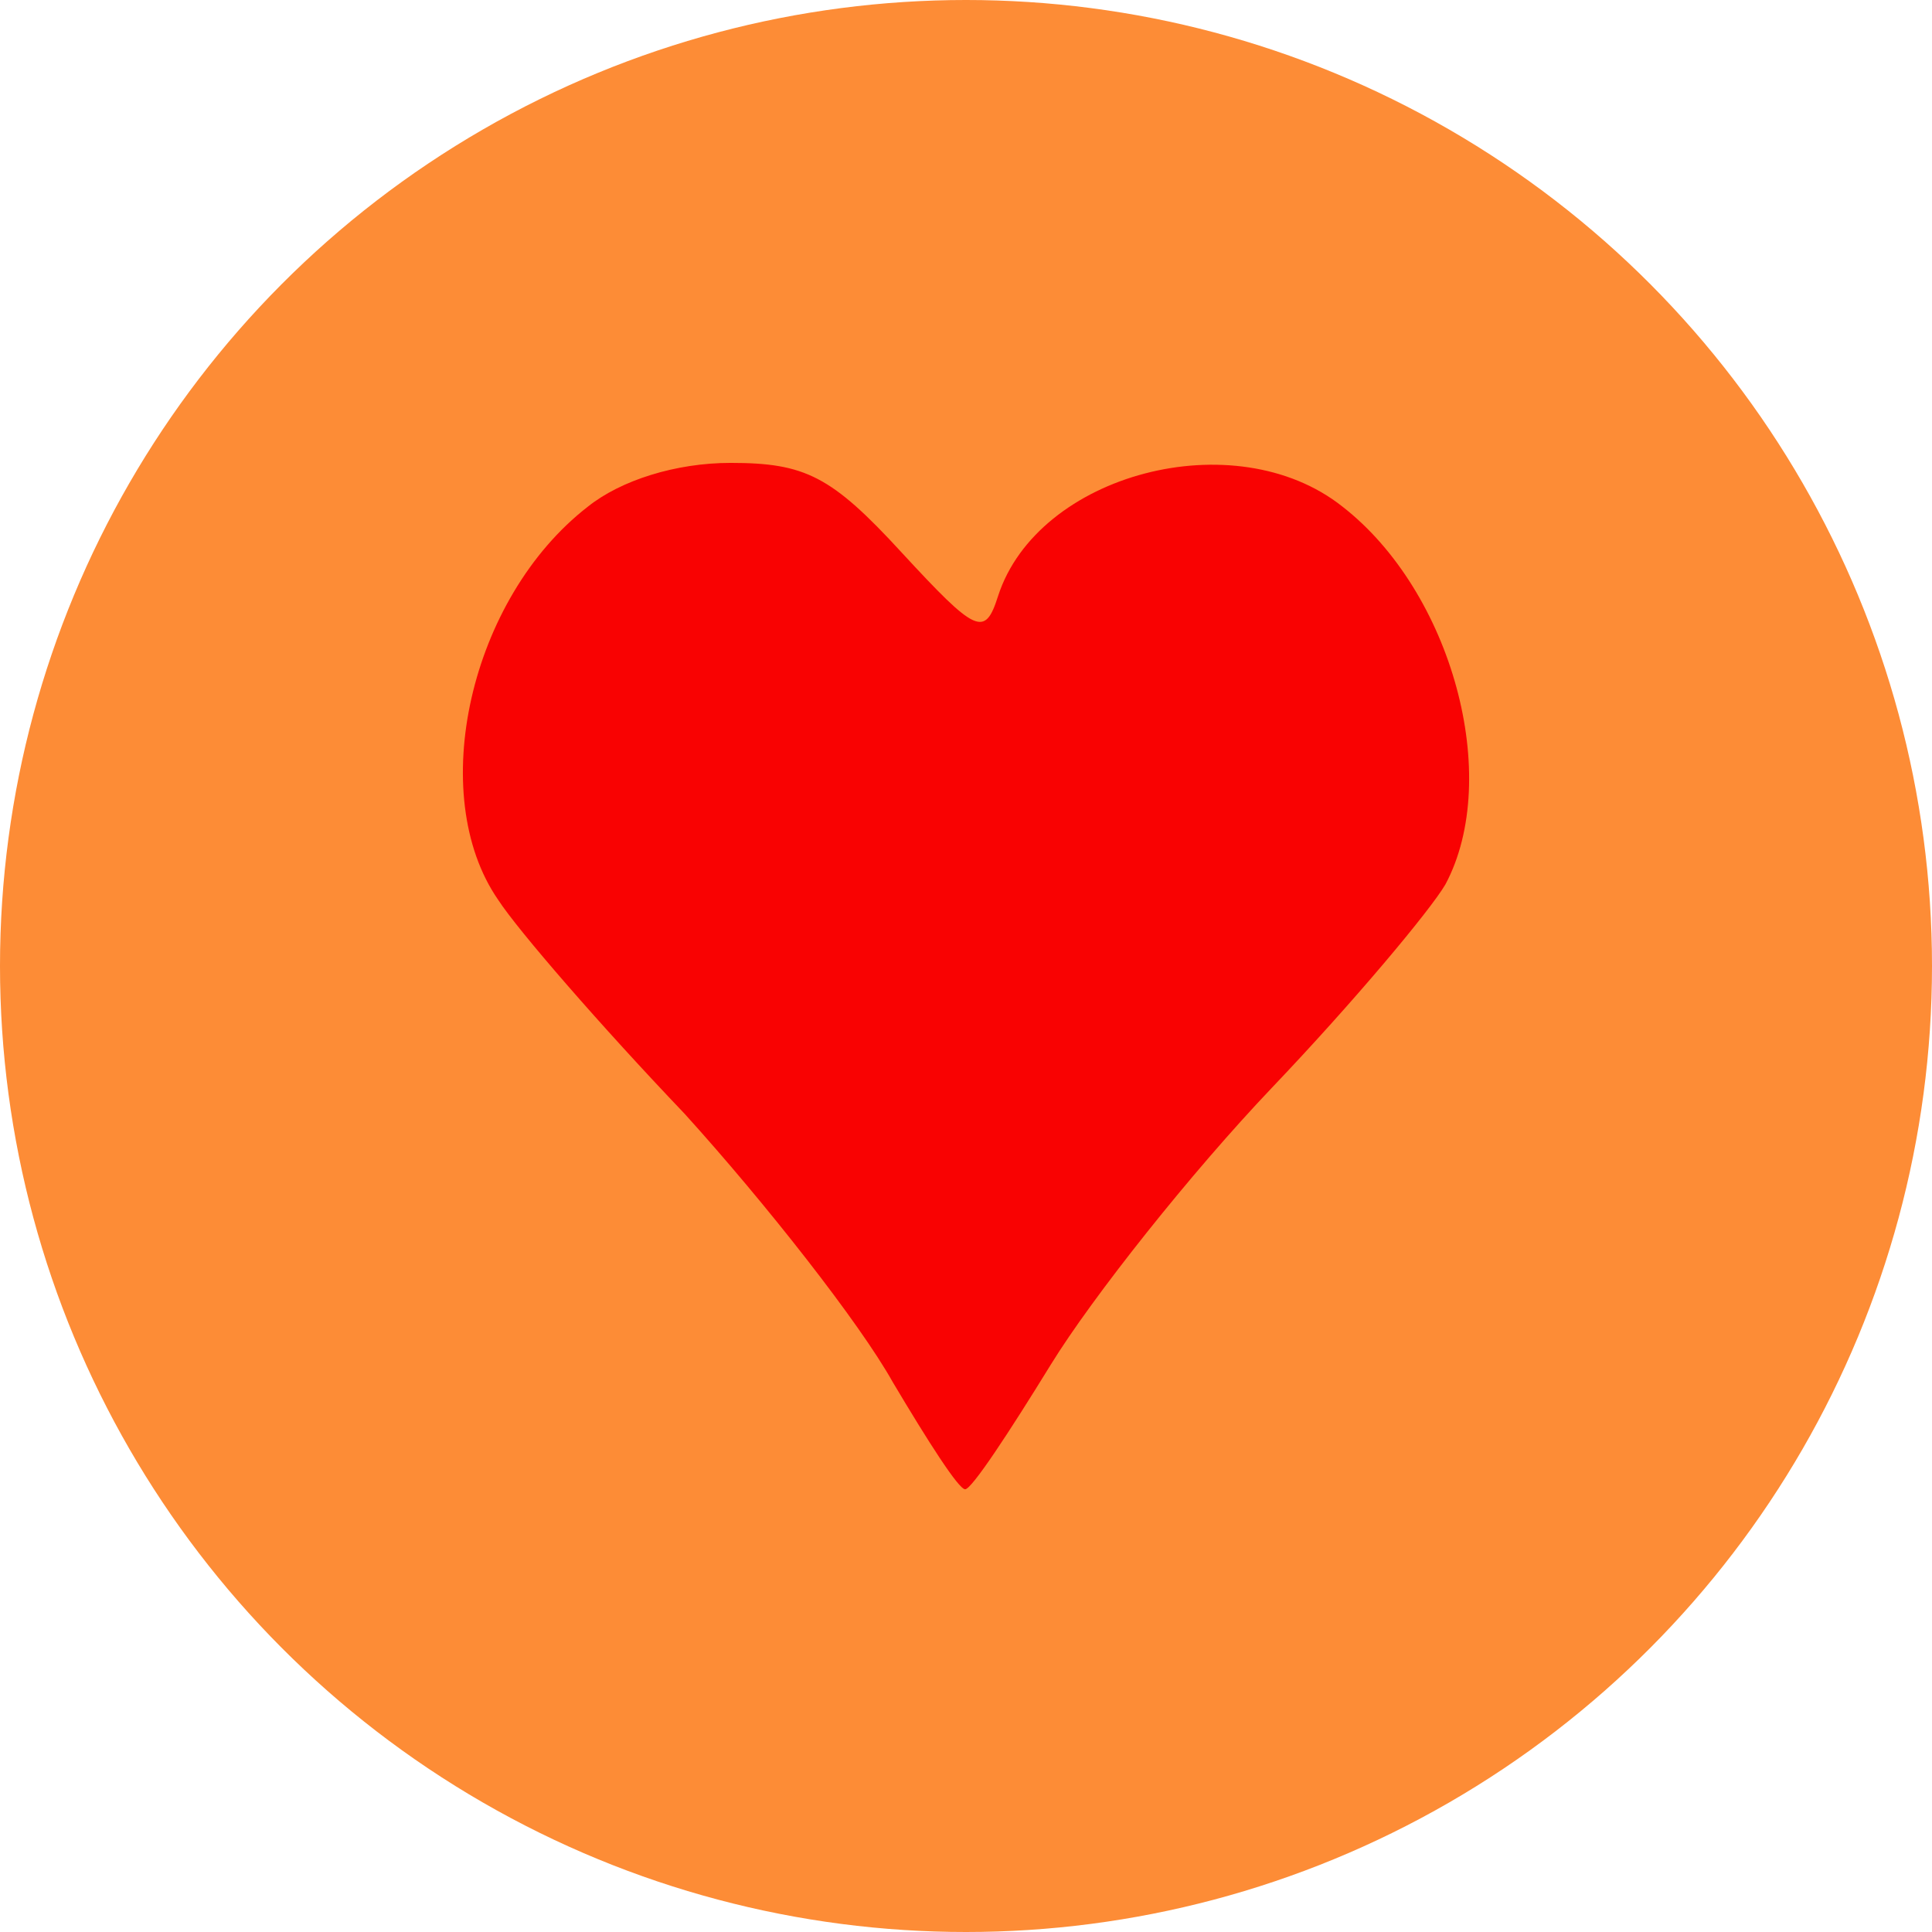
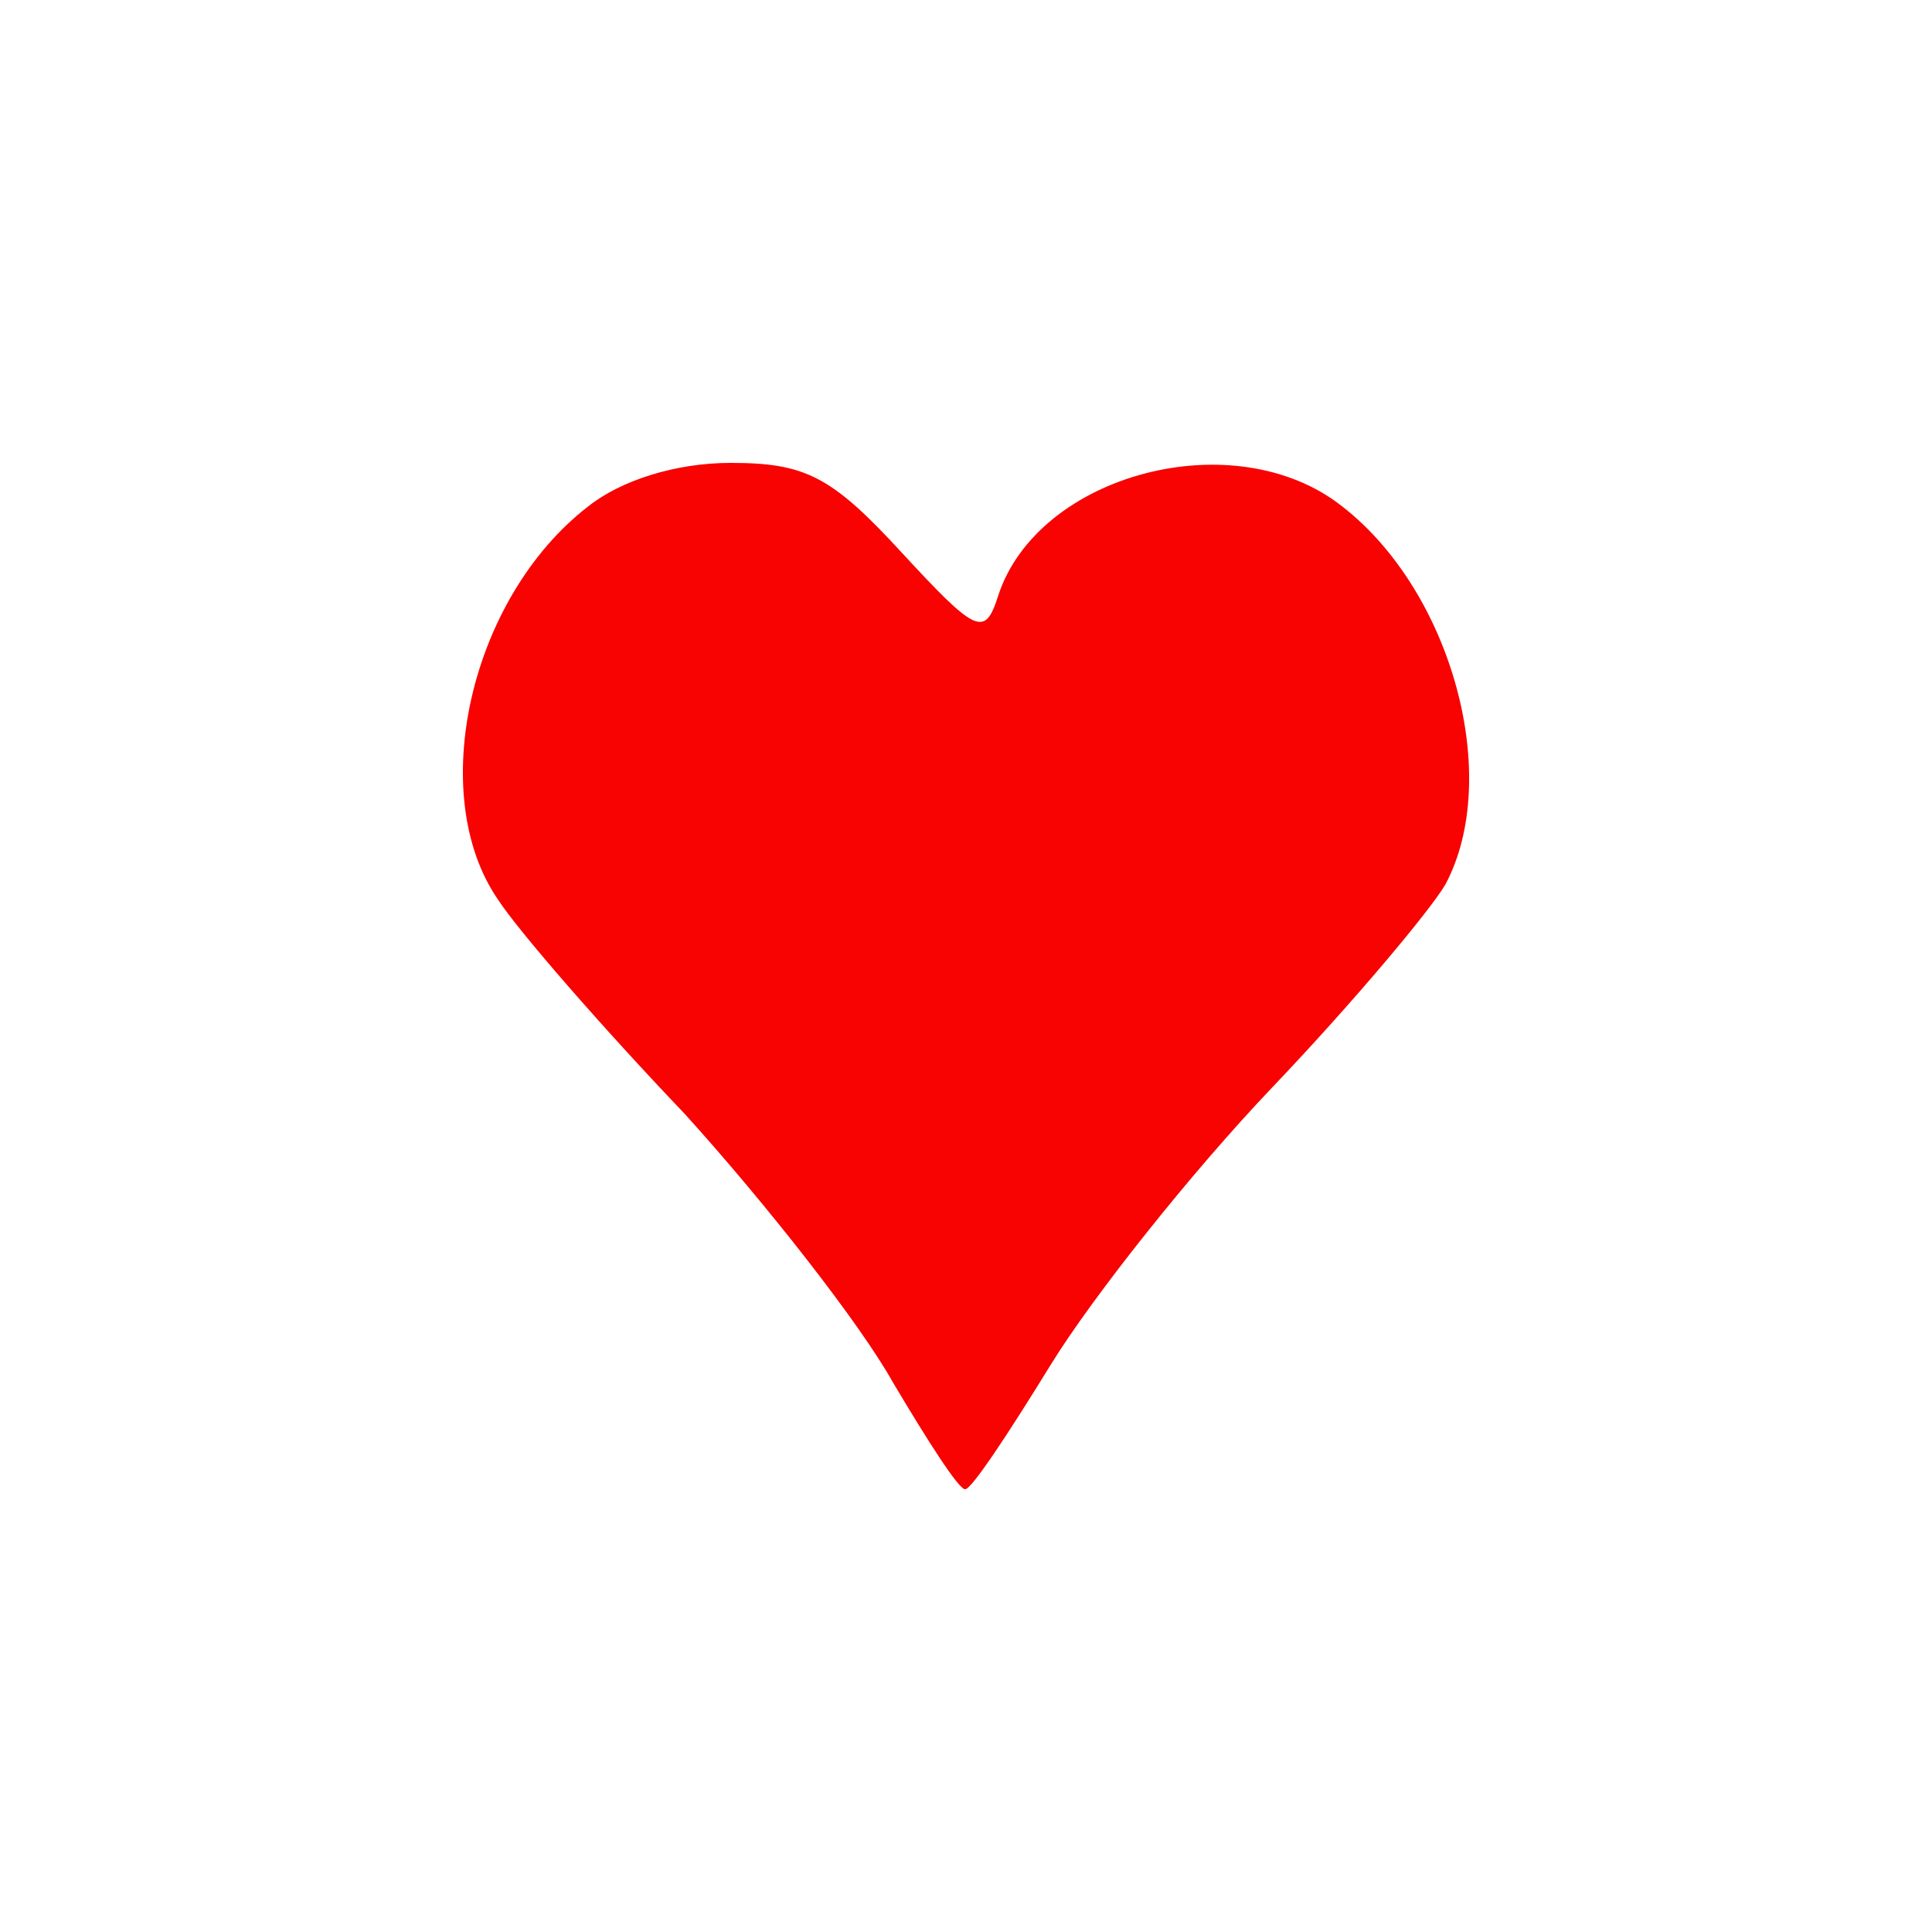
<svg xmlns="http://www.w3.org/2000/svg" width="32" height="32" viewBox="0 0 32 32" fill="none">
-   <circle cx="16" cy="16" r="16" fill="#FD8C36" />
  <path d="M9.739 8.39C7.777 9.909 7.051 13.165 8.249 14.901C8.576 15.407 9.957 16.999 11.337 18.445C12.681 19.928 14.243 21.918 14.788 22.894C15.369 23.871 15.877 24.667 15.986 24.667C16.095 24.667 16.713 23.726 17.403 22.605C18.093 21.484 19.728 19.422 21.072 18.011C22.416 16.601 23.687 15.082 23.941 14.648C24.886 12.875 24.05 9.801 22.234 8.39C20.454 6.979 17.185 7.848 16.531 9.873C16.313 10.56 16.168 10.488 14.933 9.15C13.771 7.884 13.335 7.667 12.1 7.667C11.191 7.667 10.283 7.956 9.739 8.39Z" fill="#F90202" />
</svg>